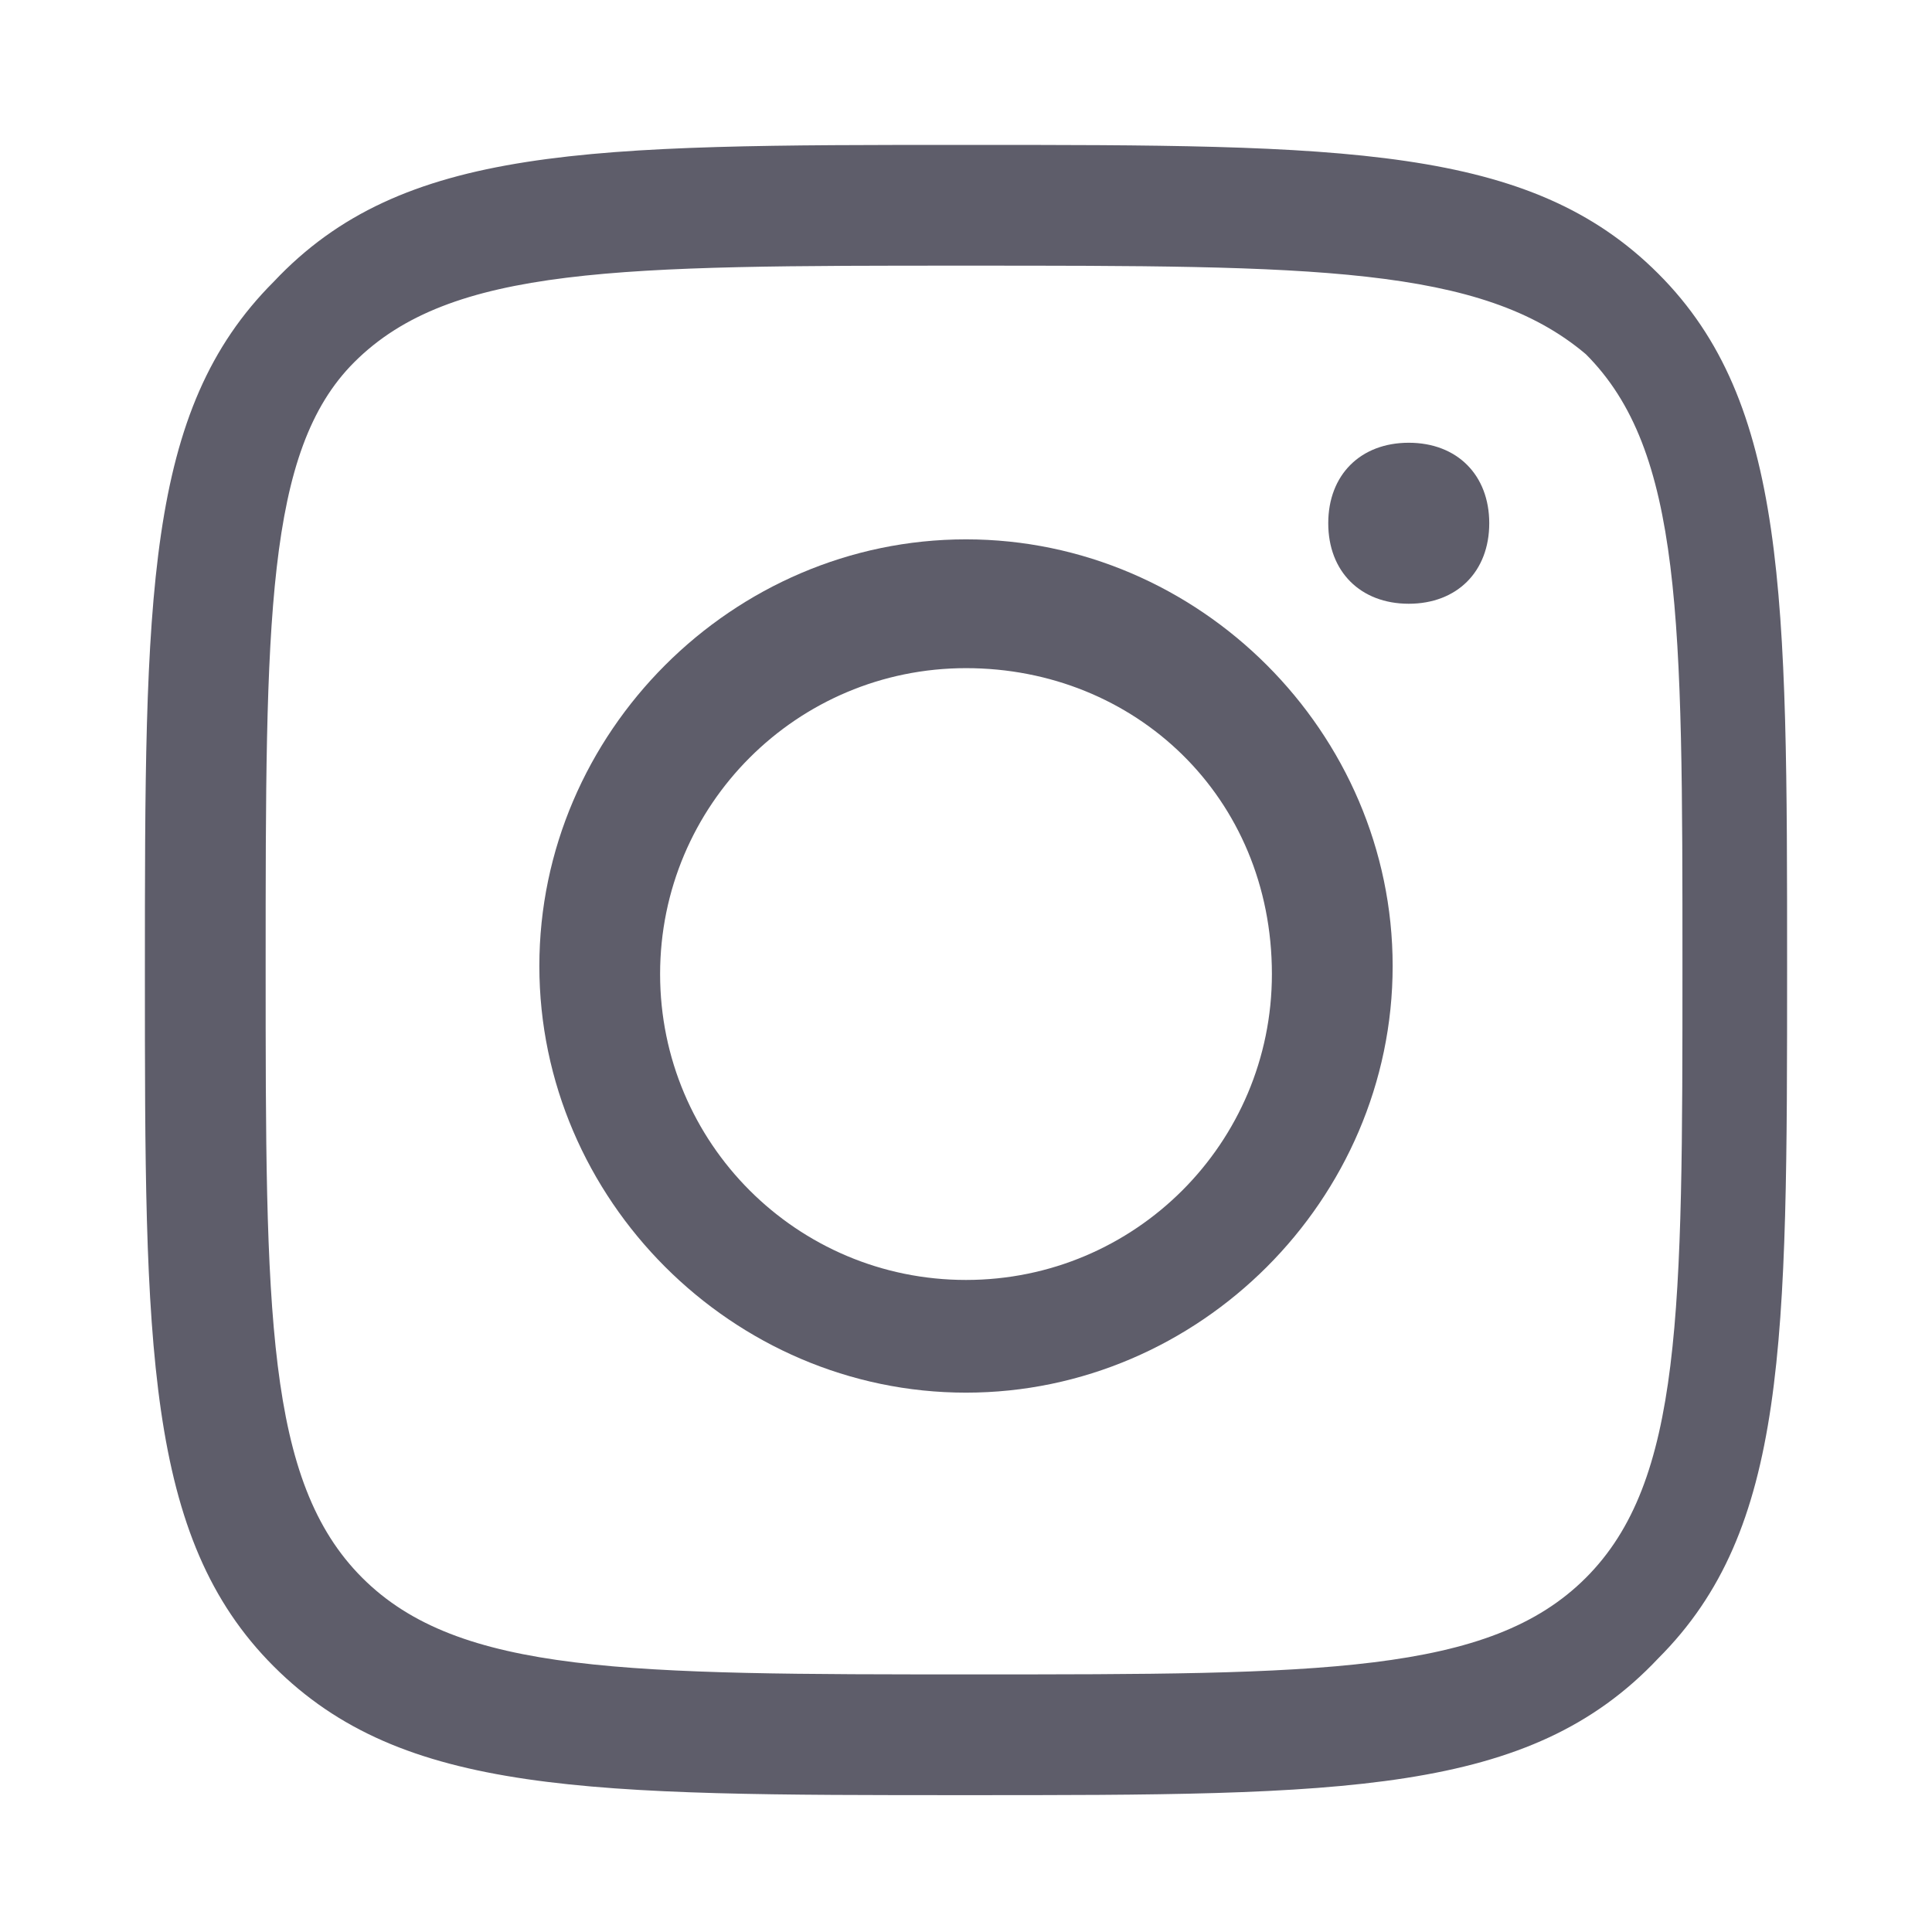
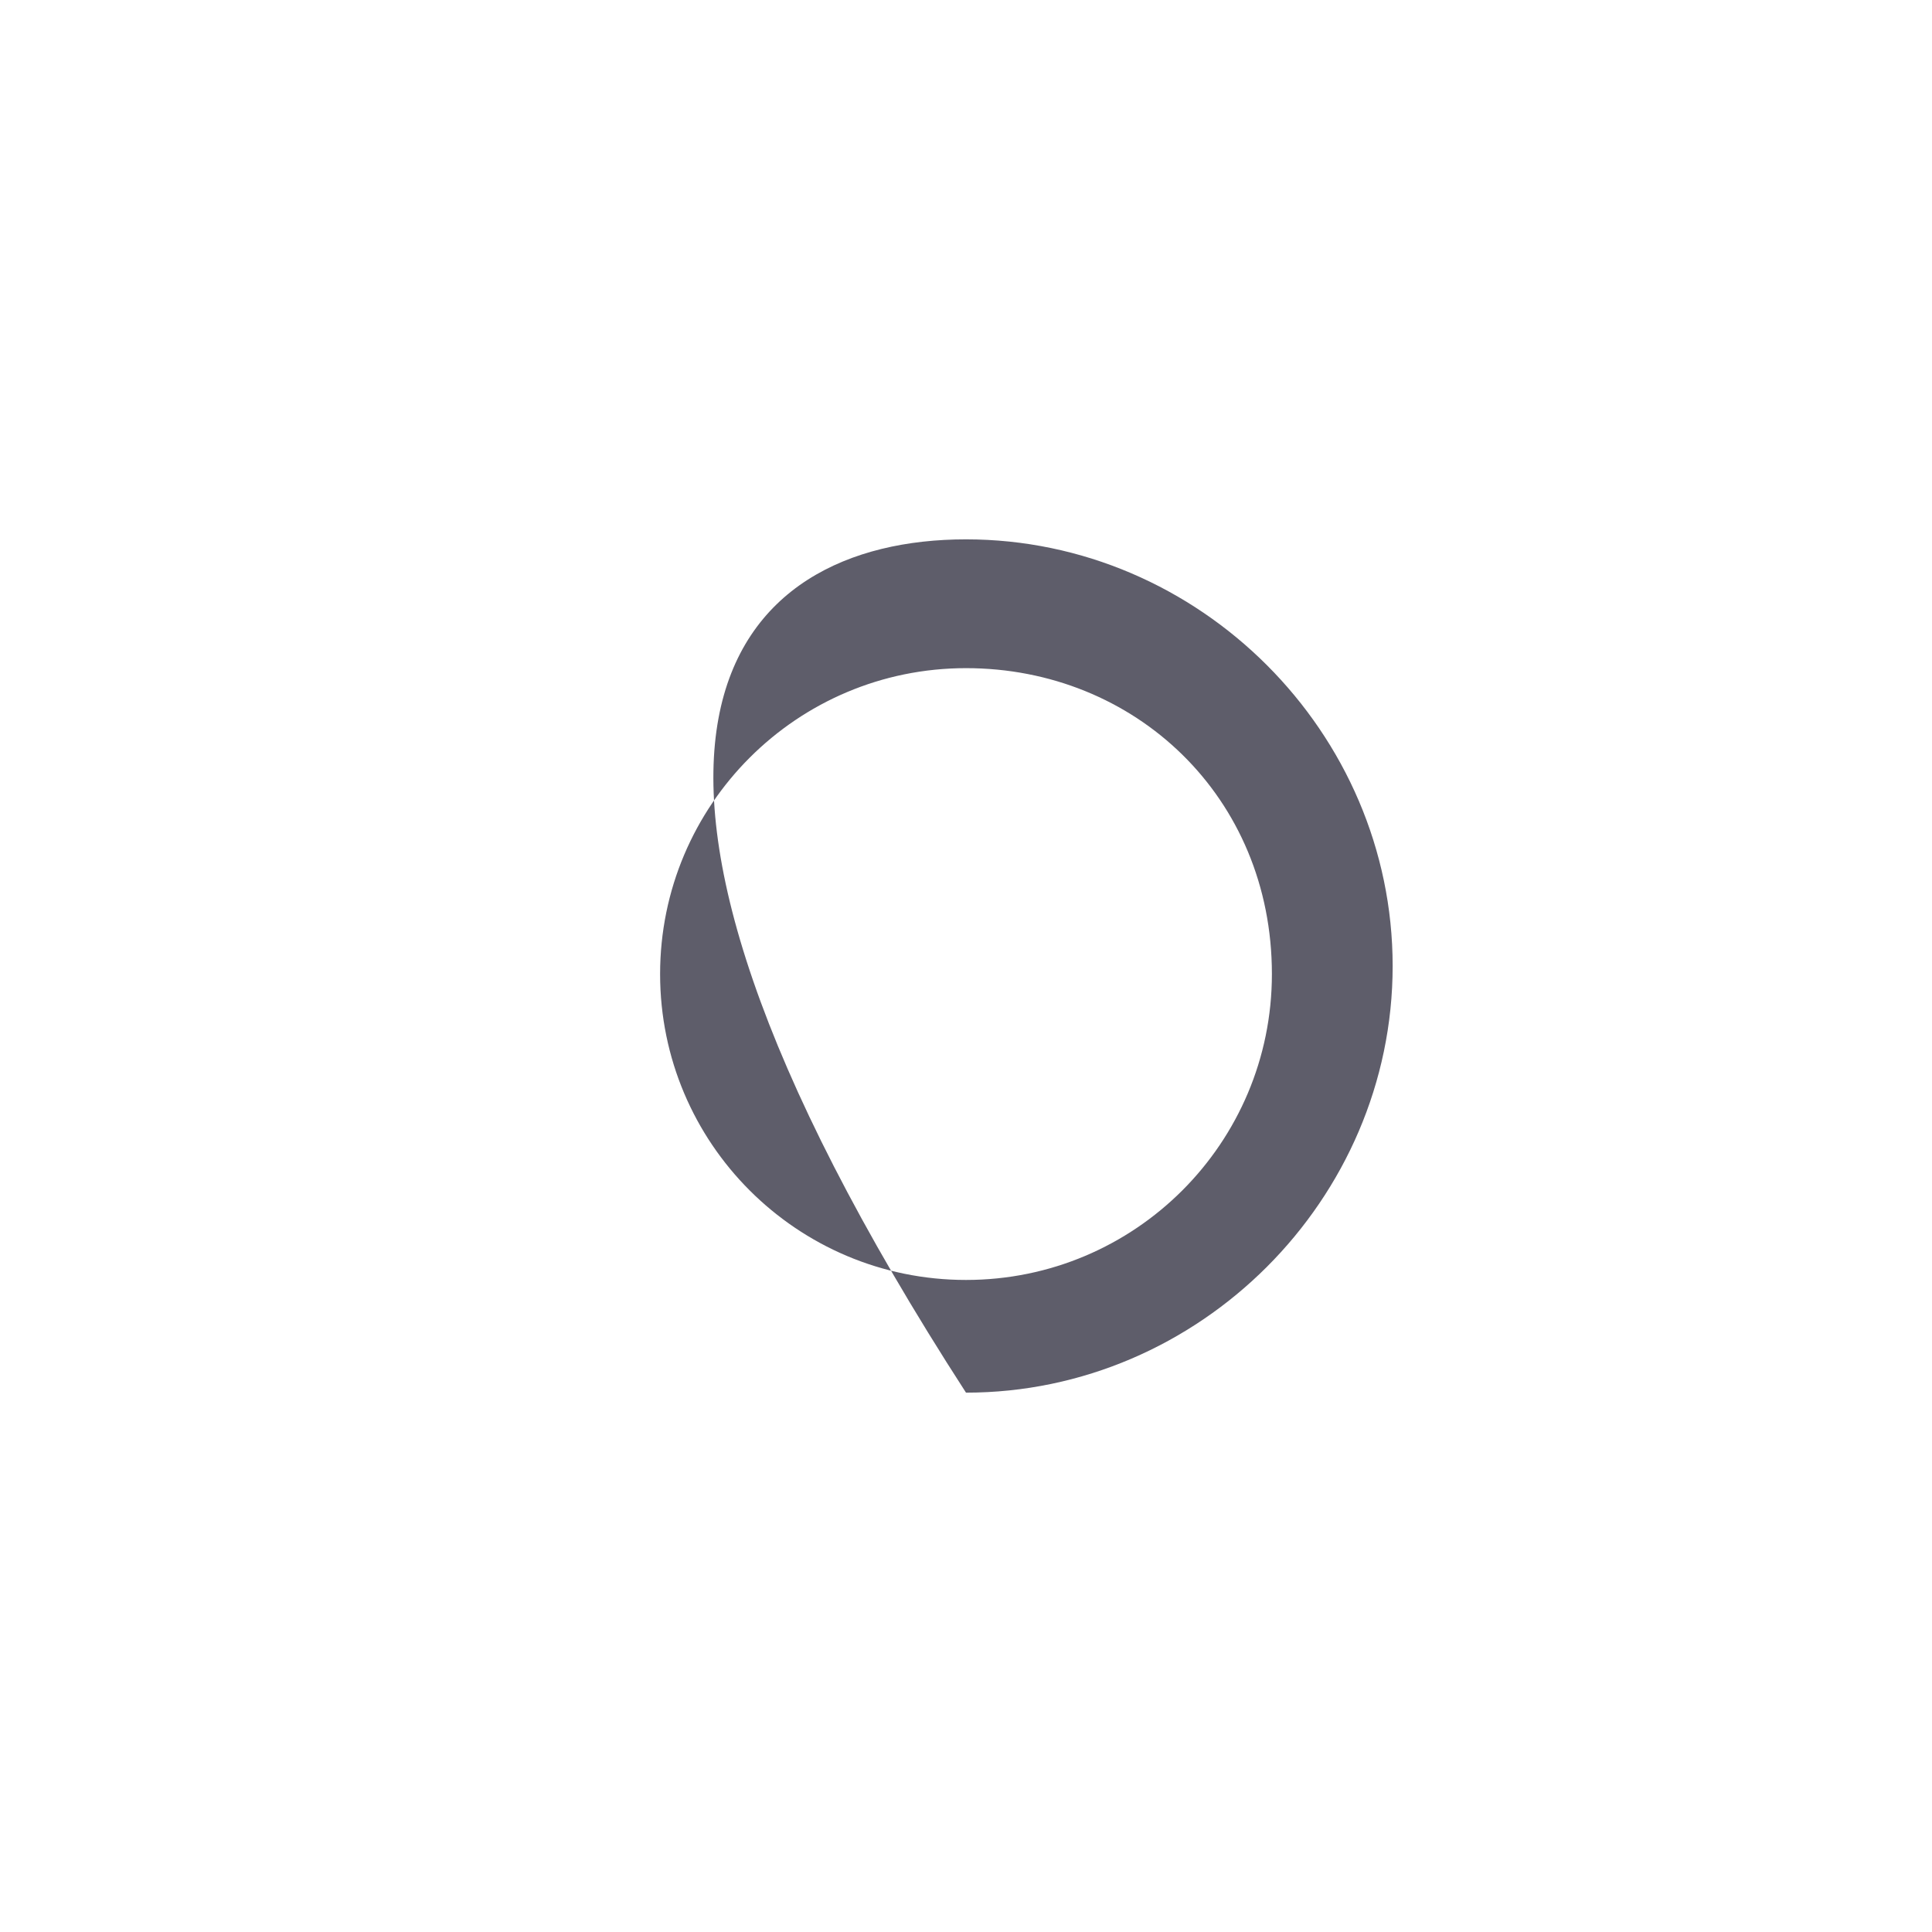
<svg xmlns="http://www.w3.org/2000/svg" width="24" height="24" viewBox="0 0 24 24" fill="none">
-   <path d="M12 22.3C7.3 22.3 5 22.3 3.4 20.7C1.8 19.1 1.8 16.7 1.8 12.1C1.8 7.4 1.8 5.1 3.4 3.5C5 1.8 7.3 1.8 12 1.8C16.7 1.8 19 1.8 20.6 3.4C22.2 5 22.2 7.4 22.2 12C22.2 16.7 22.2 19 20.6 20.6C19 22.3 16.7 22.3 12 22.3ZM12 3.3C7.7 3.3 5.6 3.3 4.4 4.5C3.3 5.6 3.3 7.7 3.3 12C3.3 16.3 3.3 18.4 4.5 19.6C5.7 20.8 7.8 20.8 12.1 20.8C16.4 20.8 18.5 20.8 19.7 19.6C20.9 18.4 20.9 16.3 20.9 12C20.9 7.7 20.9 5.6 19.7 4.4C18.4 3.3 16.3 3.3 12 3.3Z" fill="#5E5D6A" />
-   <path d="M12 17.3C9.1 17.3 6.7 14.9 6.7 12C6.7 9.1 9.1 6.7 12 6.7C14.9 6.7 17.3 9.1 17.3 12C17.3 14.9 14.9 17.3 12 17.3ZM12 8.3C9.9 8.3 8.2 10 8.2 12.1C8.2 14.2 9.9 15.9 12 15.9C14.1 15.9 15.8 14.2 15.8 12.1C15.8 9.9 14.1 8.3 12 8.3Z" fill="#5E5D6A" />
-   <path d="M17.5 7.5C16.9 7.5 16.5 7.1 16.5 6.5C16.5 5.9 16.9 5.5 17.5 5.5C18.1 5.5 18.5 5.9 18.5 6.5C18.5 7.1 18.1 7.5 17.5 7.5Z" fill="#5E5D6A" />
+   <path d="M12 17.3C6.7 9.1 9.1 6.7 12 6.7C14.9 6.7 17.3 9.1 17.3 12C17.3 14.9 14.9 17.3 12 17.3ZM12 8.3C9.9 8.3 8.2 10 8.2 12.1C8.2 14.2 9.9 15.9 12 15.9C14.1 15.9 15.8 14.2 15.8 12.1C15.8 9.9 14.1 8.3 12 8.3Z" fill="#5E5D6A" />
</svg>